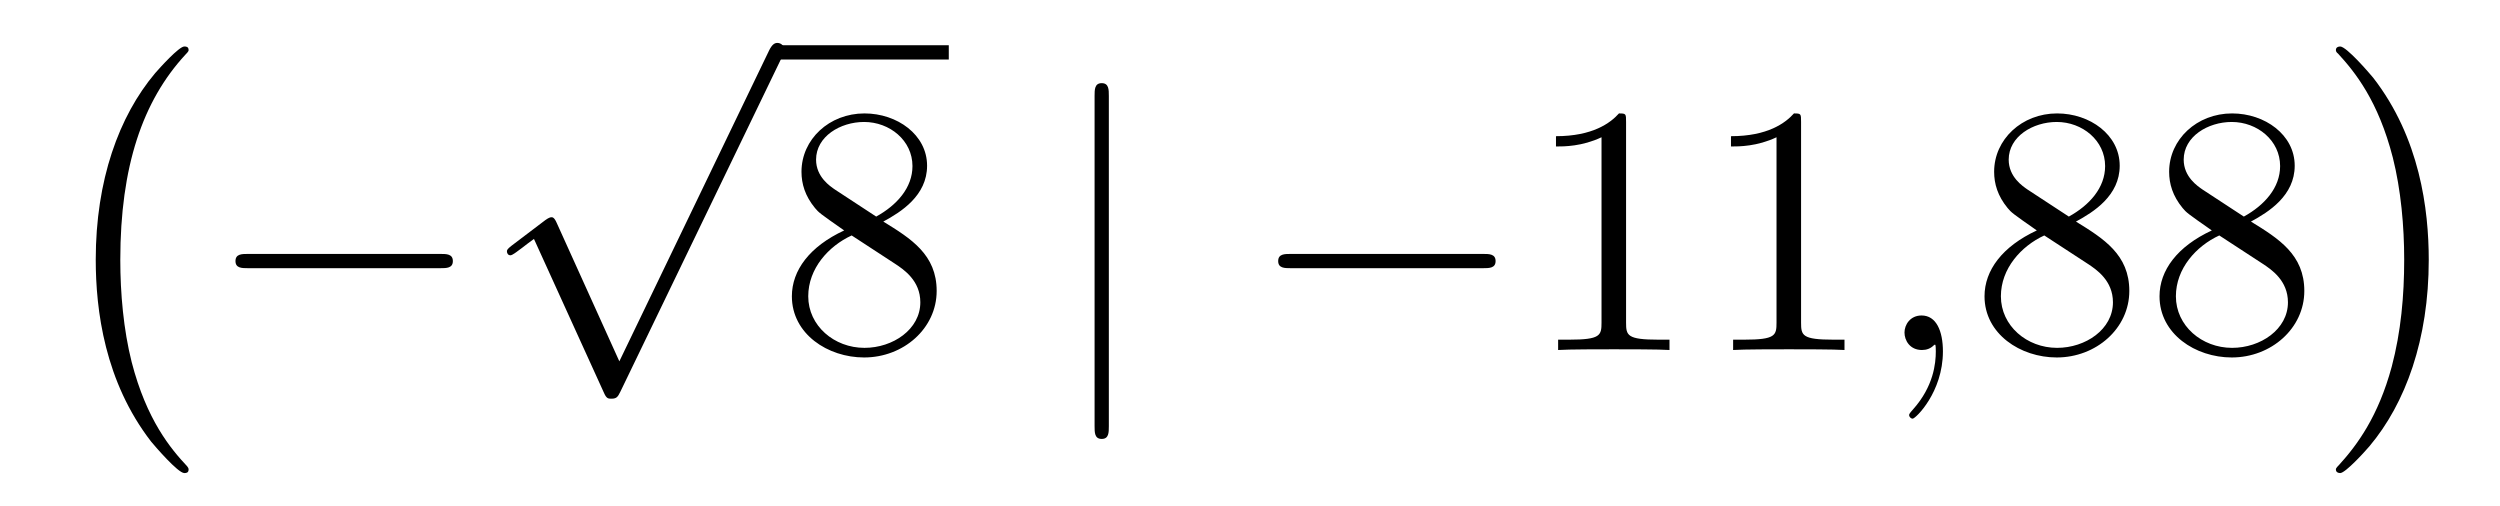
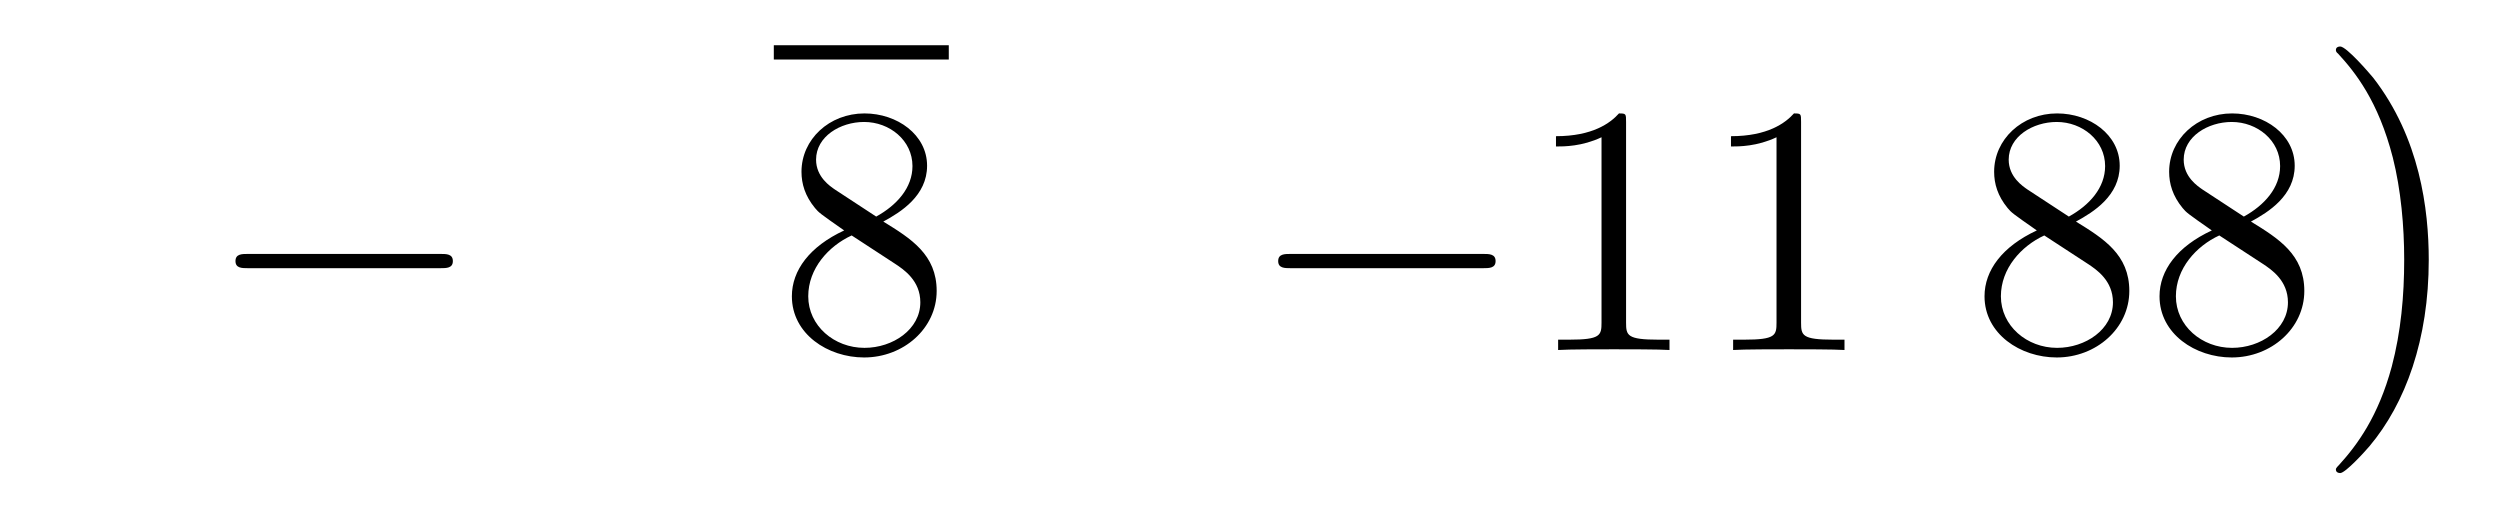
<svg xmlns="http://www.w3.org/2000/svg" height="17pt" version="1.1" viewBox="0 -17 84 17" width="84pt">
  <g id="page1">
    <g transform="matrix(1 0 0 1 -127 649)">
-       <path d="M133.337 -650.225C133.337 -650.272 133.313 -650.297 133.289 -650.332C132.739 -650.918 131.927 -651.886 131.424 -653.835C131.149 -654.923 131.042 -656.154 131.042 -657.266C131.042 -660.41 131.795 -662.609 133.229 -664.163C133.337 -664.271 133.337 -664.295 133.337 -664.319C133.337 -664.438 133.241 -664.438 133.193 -664.438C133.014 -664.438 132.369 -663.721 132.213 -663.542C130.994 -662.095 130.217 -659.943 130.217 -657.278C130.217 -655.58 130.516 -653.178 132.082 -651.157C132.201 -651.014 132.978 -650.105 133.193 -650.105C133.241 -650.105 133.337 -650.105 133.337 -650.225Z" fill-rule="evenodd" />
      <path d="M141.798 -656.989C142.001 -656.989 142.216 -656.989 142.216 -657.228C142.216 -657.468 142.001 -657.468 141.798 -657.468H135.331C135.128 -657.468 134.912 -657.468 134.912 -657.228C134.912 -656.989 135.128 -656.989 135.331 -656.989H141.798Z" fill-rule="evenodd" />
-       <path d="M147.81 -653.859L145.706 -658.509C145.623 -658.701 145.563 -658.701 145.527 -658.701C145.515 -658.701 145.455 -658.701 145.324 -658.605L144.188 -657.744C144.033 -657.625 144.033 -657.589 144.033 -657.553C144.033 -657.493 144.068 -657.422 144.152 -657.422C144.224 -657.422 144.427 -657.589 144.559 -657.685C144.63 -657.744 144.81 -657.876 144.941 -657.972L147.296 -652.795C147.38 -652.604 147.44 -652.604 147.547 -652.604C147.727 -652.604 147.762 -652.676 147.846 -652.843L153.273 -664.08C153.357 -664.248 153.357 -664.295 153.357 -664.319C153.357 -664.439 153.261 -664.558 153.118 -664.558C153.022 -664.558 152.938 -664.498 152.843 -664.307L147.81 -653.859Z" fill-rule="evenodd" />
      <path d="M153 -664H158.879V-664.48H153" />
      <path d="M156.679 -658.555C157.277 -658.878 158.15 -659.428 158.15 -660.432C158.15 -661.472 157.146 -662.189 156.046 -662.189C154.862 -662.189 153.93 -661.317 153.93 -660.229C153.93 -659.823 154.05 -659.416 154.384 -659.01C154.516 -658.854 154.528 -658.842 155.364 -658.257C154.205 -657.719 153.607 -656.918 153.607 -656.045C153.607 -654.778 154.815 -653.989 156.034 -653.989C157.361 -653.989 158.472 -654.969 158.472 -656.224C158.472 -657.444 157.612 -657.982 156.679 -658.555ZM155.054 -659.631C154.898 -659.739 154.42 -660.05 154.42 -660.635C154.42 -661.413 155.233 -661.902 156.034 -661.902C156.894 -661.902 157.659 -661.281 157.659 -660.42C157.659 -659.691 157.134 -659.105 156.44 -658.723L155.054 -659.631ZM155.616 -658.089L157.062 -657.145C157.373 -656.942 157.923 -656.571 157.923 -655.842C157.923 -654.933 157.002 -654.312 156.046 -654.312C155.03 -654.312 154.157 -655.053 154.157 -656.045C154.157 -656.977 154.838 -657.731 155.616 -658.089Z" fill-rule="evenodd" />
-       <path d="M164.257 -662.775C164.257 -662.99 164.257 -663.206 164.018 -663.206C163.778 -663.206 163.778 -662.99 163.778 -662.775V-651.682C163.778 -651.467 163.778 -651.252 164.018 -651.252C164.257 -651.252 164.257 -651.467 164.257 -651.682V-662.775Z" fill-rule="evenodd" />
      <path d="M176.833 -656.989C177.036 -656.989 177.252 -656.989 177.252 -657.228C177.252 -657.468 177.036 -657.468 176.833 -657.468H170.366C170.163 -657.468 169.947 -657.468 169.947 -657.228C169.947 -656.989 170.163 -656.989 170.366 -656.989H176.833Z" fill-rule="evenodd" />
      <path d="M181.636 -661.902C181.636 -662.178 181.636 -662.189 181.397 -662.189C181.11 -661.867 180.513 -661.424 179.281 -661.424V-661.078C179.556 -661.078 180.154 -661.078 180.811 -661.388V-655.16C180.811 -654.73 180.776 -654.587 179.724 -654.587H179.353V-654.24C179.676 -654.264 180.835 -654.264 181.23 -654.264C181.625 -654.264 182.772 -654.264 183.095 -654.24V-654.587H182.724C181.672 -654.587 181.636 -654.73 181.636 -655.16V-661.902ZM187.516 -661.902C187.516 -662.178 187.516 -662.189 187.277 -662.189C186.99 -661.867 186.393 -661.424 185.161 -661.424V-661.078C185.436 -661.078 186.034 -661.078 186.691 -661.388V-655.16C186.691 -654.73 186.656 -654.587 185.604 -654.587H185.233V-654.24C185.556 -654.264 186.715 -654.264 187.11 -654.264C187.504 -654.264 188.652 -654.264 188.975 -654.24V-654.587H188.604C187.552 -654.587 187.516 -654.73 187.516 -655.16V-661.902Z" fill-rule="evenodd" />
-       <path d="M192.282 -654.192C192.282 -654.886 192.055 -655.4 191.565 -655.4C191.183 -655.4 190.991 -655.089 190.991 -654.826C190.991 -654.563 191.171 -654.24 191.577 -654.24C191.733 -654.24 191.864 -654.288 191.972 -654.395C191.995 -654.419 192.007 -654.419 192.019 -654.419C192.043 -654.419 192.043 -654.252 192.043 -654.192C192.043 -653.798 191.972 -653.021 191.278 -652.244C191.147 -652.1 191.147 -652.076 191.147 -652.053C191.147 -651.993 191.207 -651.933 191.266 -651.933C191.362 -651.933 192.282 -652.818 192.282 -654.192Z" fill-rule="evenodd" />
      <path d="M196.752 -658.555C197.35 -658.878 198.222 -659.428 198.222 -660.432C198.222 -661.472 197.218 -662.189 196.118 -662.189C194.935 -662.189 194.003 -661.317 194.003 -660.229C194.003 -659.823 194.122 -659.416 194.456 -659.01C194.588 -658.854 194.6 -658.842 195.437 -658.257C194.278 -657.719 193.68 -656.918 193.68 -656.045C193.68 -654.778 194.887 -653.989 196.106 -653.989C197.434 -653.989 198.545 -654.969 198.545 -656.224C198.545 -657.444 197.684 -657.982 196.752 -658.555ZM195.126 -659.631C194.971 -659.739 194.492 -660.05 194.492 -660.635C194.492 -661.413 195.306 -661.902 196.106 -661.902C196.967 -661.902 197.732 -661.281 197.732 -660.42C197.732 -659.691 197.207 -659.105 196.513 -658.723L195.126 -659.631ZM195.688 -658.089L197.135 -657.145C197.446 -656.942 197.995 -656.571 197.995 -655.842C197.995 -654.933 197.075 -654.312 196.118 -654.312C195.102 -654.312 194.23 -655.053 194.23 -656.045C194.23 -656.977 194.911 -657.731 195.688 -658.089ZM202.632 -658.555C203.23 -658.878 204.102 -659.428 204.102 -660.432C204.102 -661.472 203.098 -662.189 201.998 -662.189C200.815 -662.189 199.883 -661.317 199.883 -660.229C199.883 -659.823 200.002 -659.416 200.336 -659.01C200.468 -658.854 200.48 -658.842 201.317 -658.257C200.158 -657.719 199.56 -656.918 199.56 -656.045C199.56 -654.778 200.767 -653.989 201.986 -653.989C203.314 -653.989 204.425 -654.969 204.425 -656.224C204.425 -657.444 203.564 -657.982 202.632 -658.555ZM201.006 -659.631C200.851 -659.739 200.372 -660.05 200.372 -660.635C200.372 -661.413 201.186 -661.902 201.986 -661.902C202.847 -661.902 203.612 -661.281 203.612 -660.42C203.612 -659.691 203.086 -659.105 202.393 -658.723L201.006 -659.631ZM201.568 -658.089L203.015 -657.145C203.326 -656.942 203.875 -656.571 203.875 -655.842C203.875 -654.933 202.955 -654.312 201.998 -654.312C200.982 -654.312 200.11 -655.053 200.11 -656.045C200.11 -656.977 200.791 -657.731 201.568 -658.089Z" fill-rule="evenodd" />
      <path d="M208.606 -657.266C208.606 -658.963 208.307 -661.366 206.741 -663.386C206.622 -663.53 205.844 -664.438 205.63 -664.438C205.57 -664.438 205.486 -664.414 205.486 -664.319C205.486 -664.271 205.51 -664.235 205.558 -664.199C206.131 -663.577 206.909 -662.609 207.398 -660.708C207.673 -659.621 207.781 -658.389 207.781 -657.278C207.781 -656.07 207.673 -654.851 207.362 -653.679C206.909 -652.006 206.203 -651.05 205.594 -650.38C205.486 -650.272 205.486 -650.249 205.486 -650.225C205.486 -650.129 205.57 -650.105 205.63 -650.105C205.808 -650.105 206.466 -650.834 206.61 -651.002C207.829 -652.448 208.606 -654.6 208.606 -657.266Z" fill-rule="evenodd" />
    </g>
  </g>
</svg>